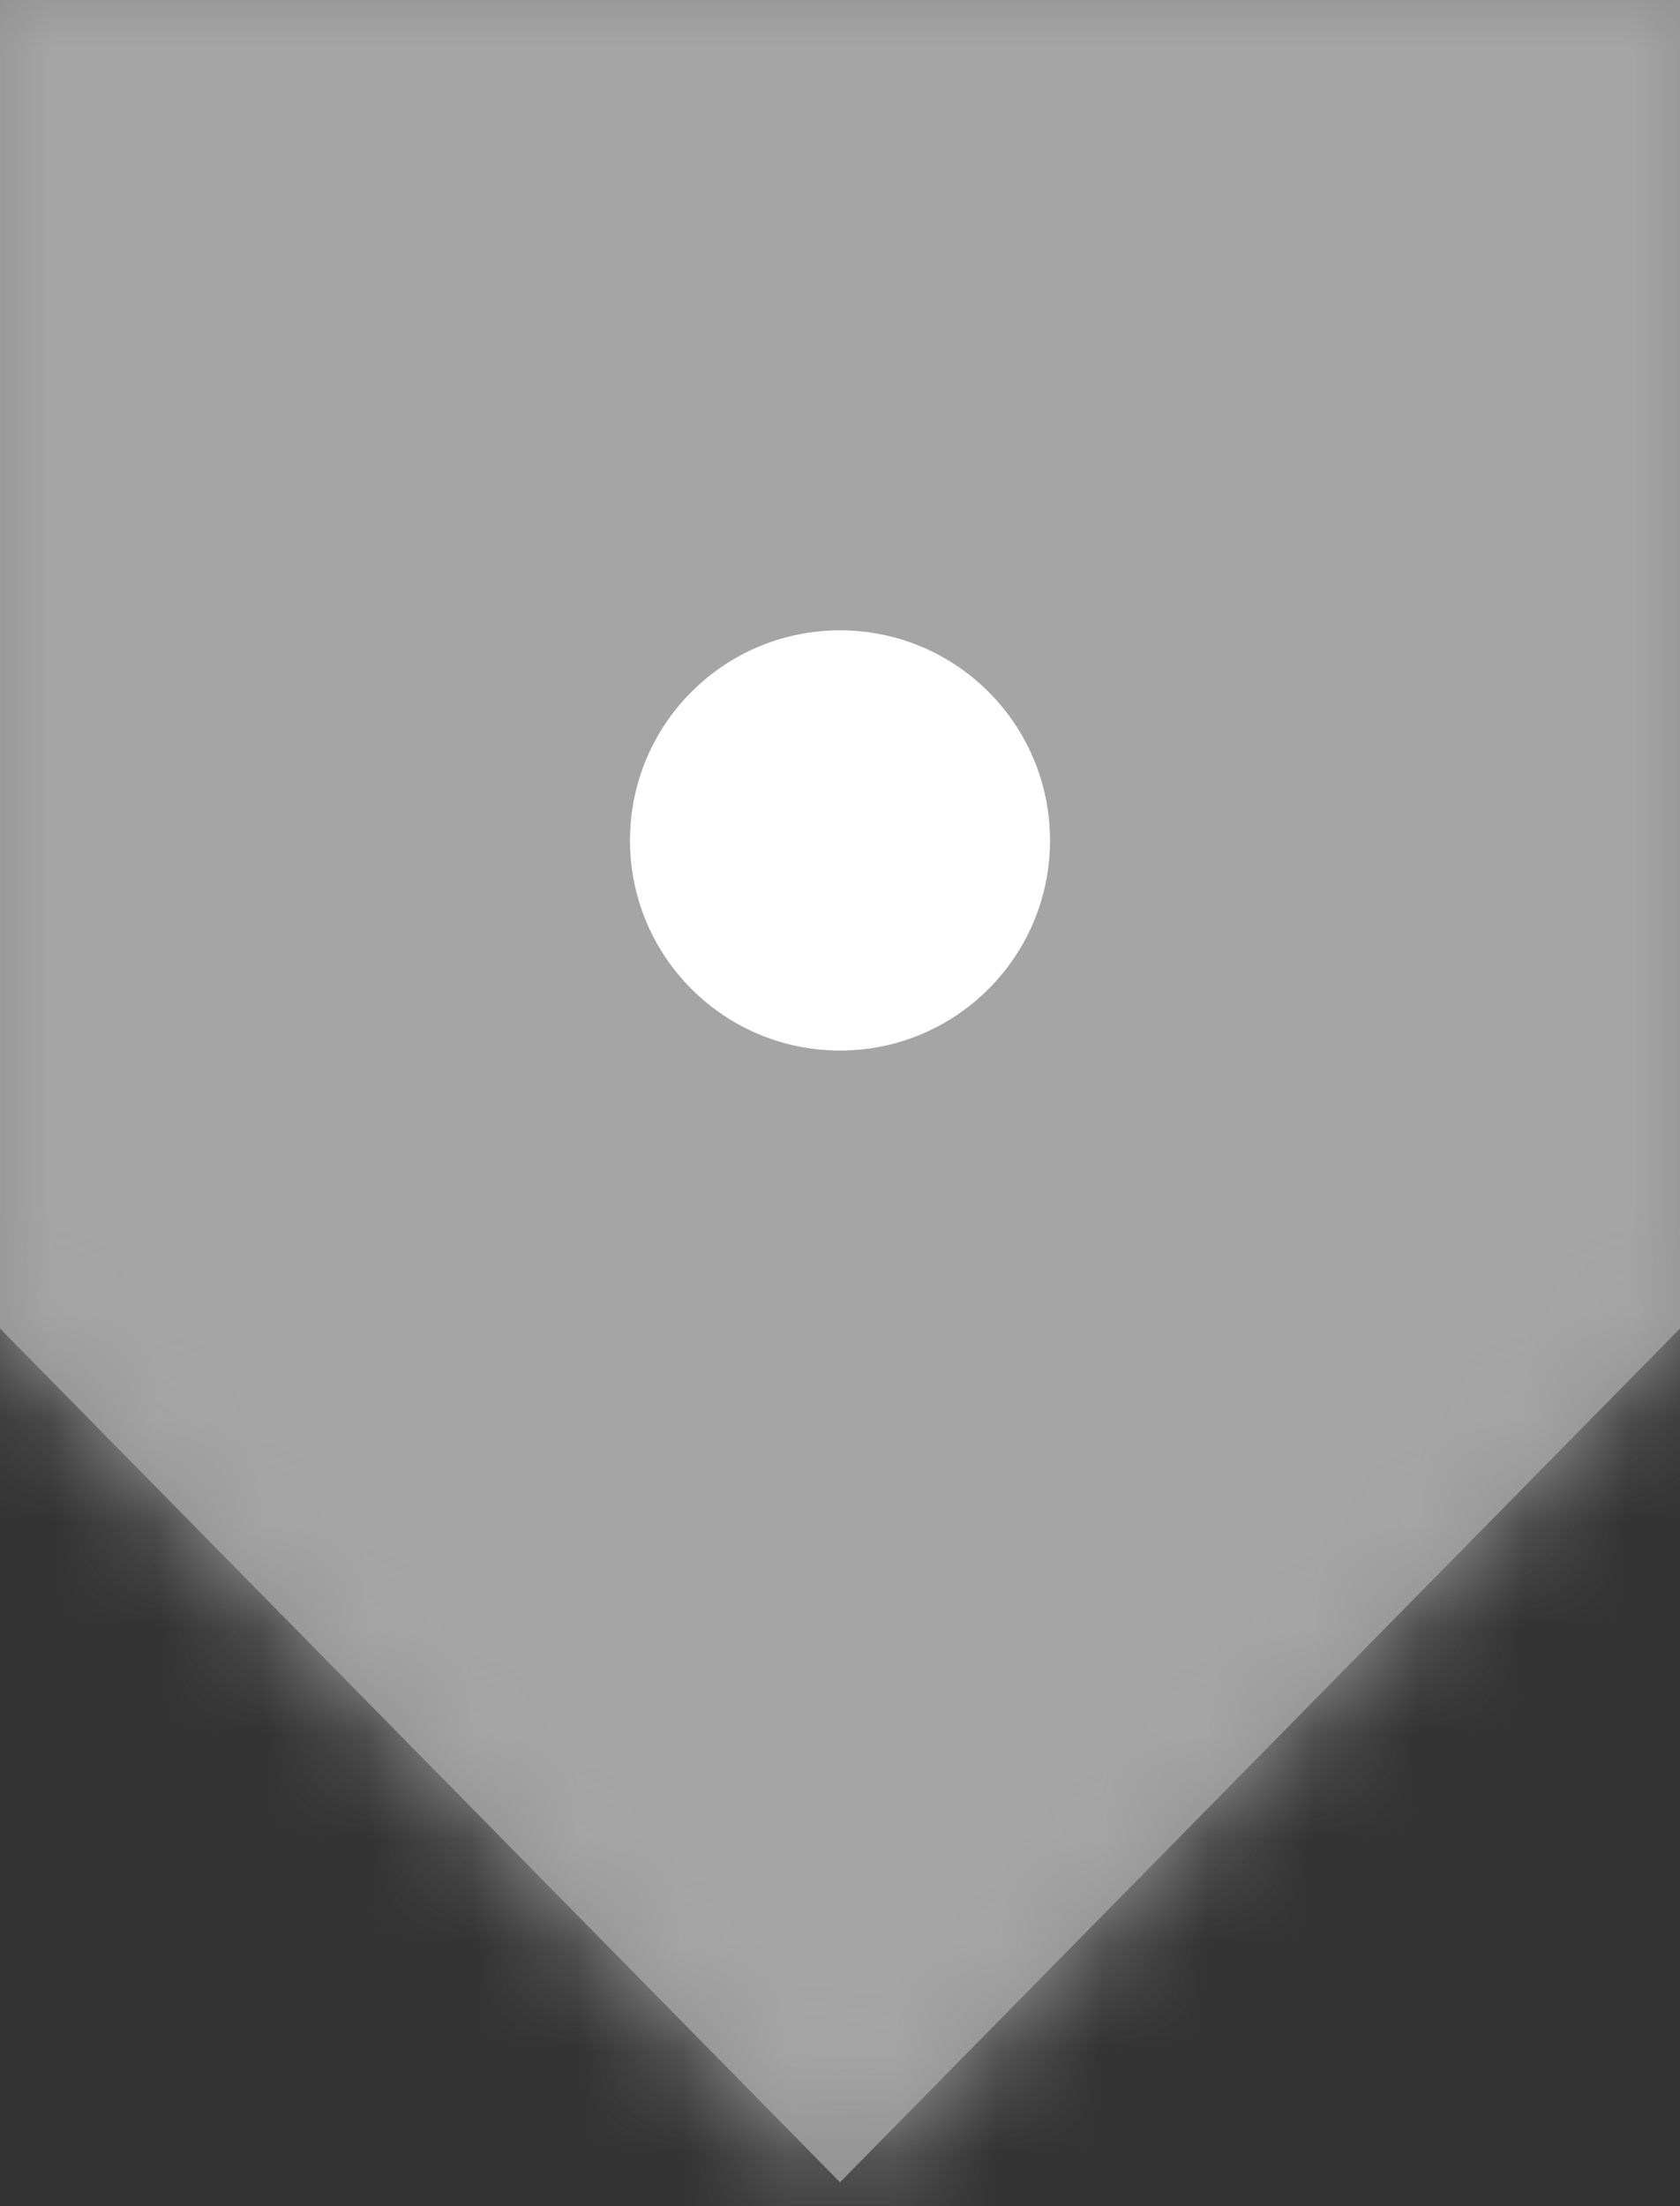
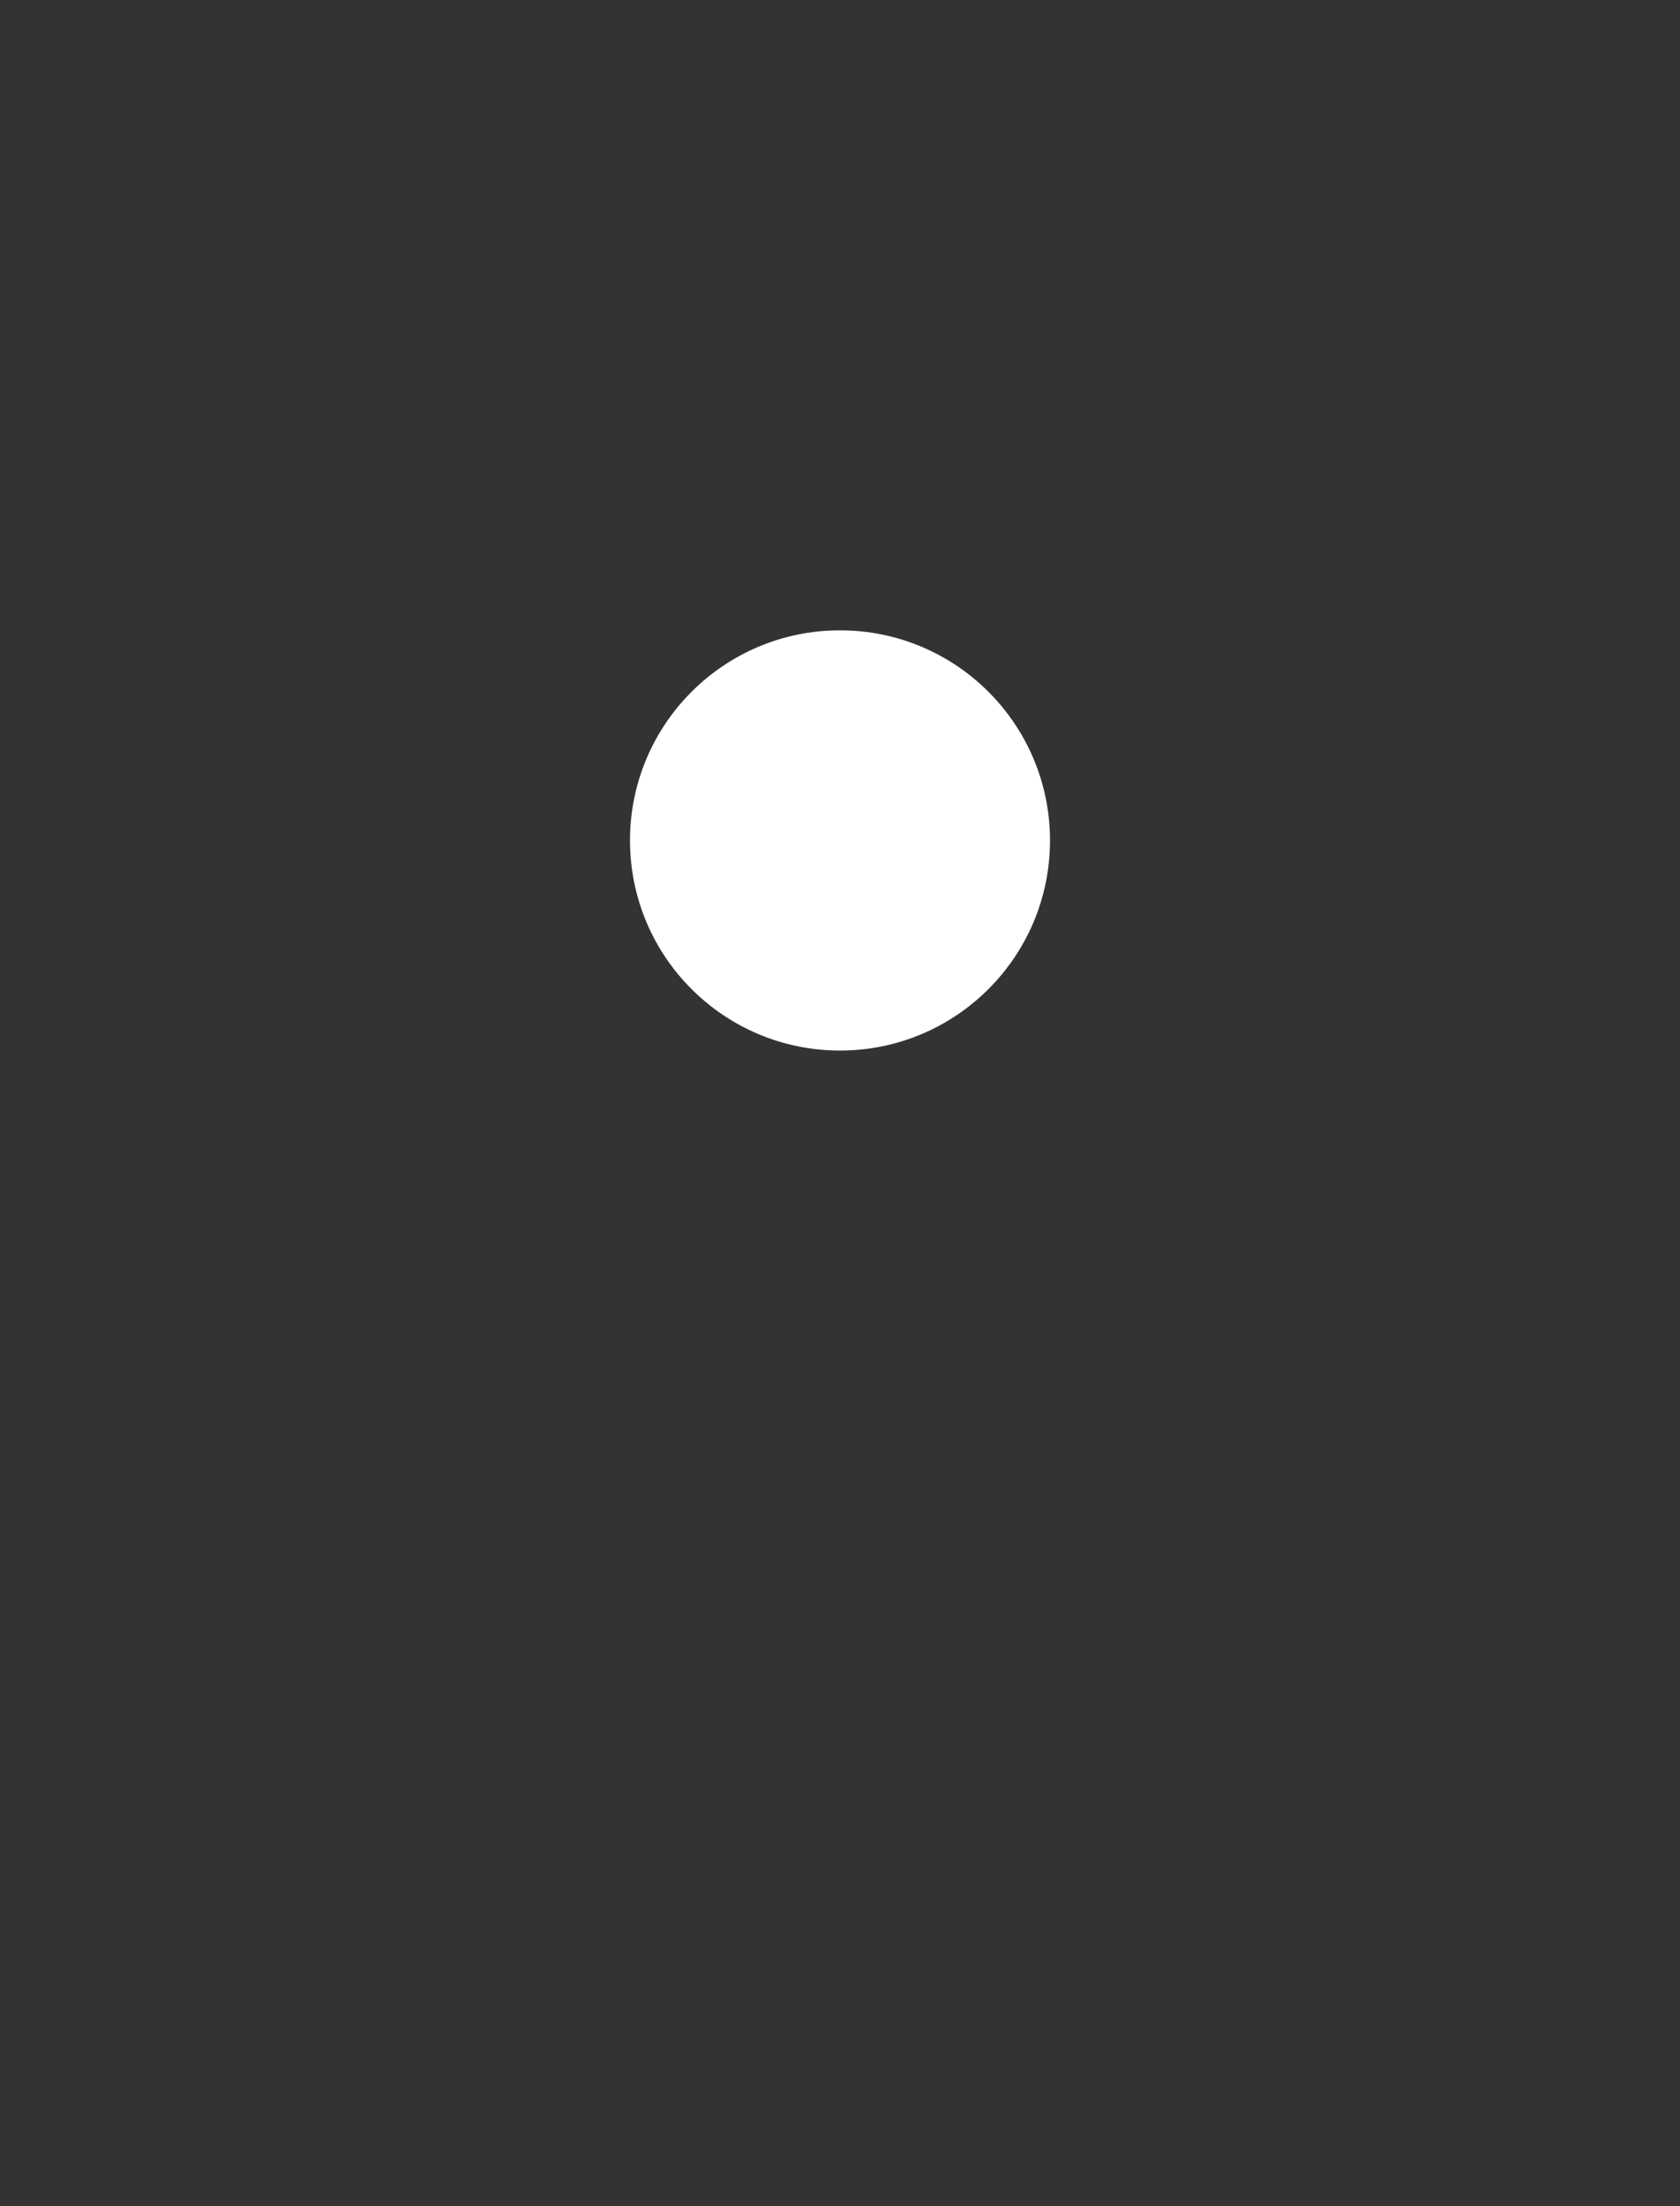
<svg xmlns="http://www.w3.org/2000/svg" xmlns:xlink="http://www.w3.org/1999/xlink" width="16px" height="21px" viewBox="0 0 16 21" version="1.1">
  <rect x="0" y="0" width="16" height="21" fill="#333333" stroke="none" />
  <defs>
-     <polygon id="path-1" points="1.62409768e-14 0 16 0 16 12.646 8 20.773 1.46168791e-13 12.646" />
-   </defs>
+     </defs>
  <g id="Components" stroke="none" stroke-width="1" fill="none" fill-rule="evenodd">
    <g id="Icons/Data-map-Copy" transform="translate(-13, -9)">
      <g id="Group-2" transform="translate(13, 9)">
        <g id="Group">
          <mask id="mask-2" fill="white">
            <use xlink:href="#path-1" />
          </mask>
-           <path stroke="#8F8F90" stroke-width="2" d="M1,1 L1,12.236 L8,19.347 L15,12.236 L15,1 L1,1 Z" />
          <g id="Colors/Accent" mask="url(#mask-2)" fill="#A5A5A5" fill-rule="nonzero">
            <g transform="translate(-5, -2)" id="Rectangle">
-               <rect x="0" y="0" width="28" height="28" />
-             </g>
+               </g>
          </g>
        </g>
        <path d="M10,8 C10,9.105 9.105,10 8,10 C6.895,10 6,9.105 6,8 C6,6.895 6.895,6 8,6 C9.105,6 10,6.895 10,8" id="Mask" fill="#FFFFFF" />
      </g>
    </g>
  </g>
</svg>